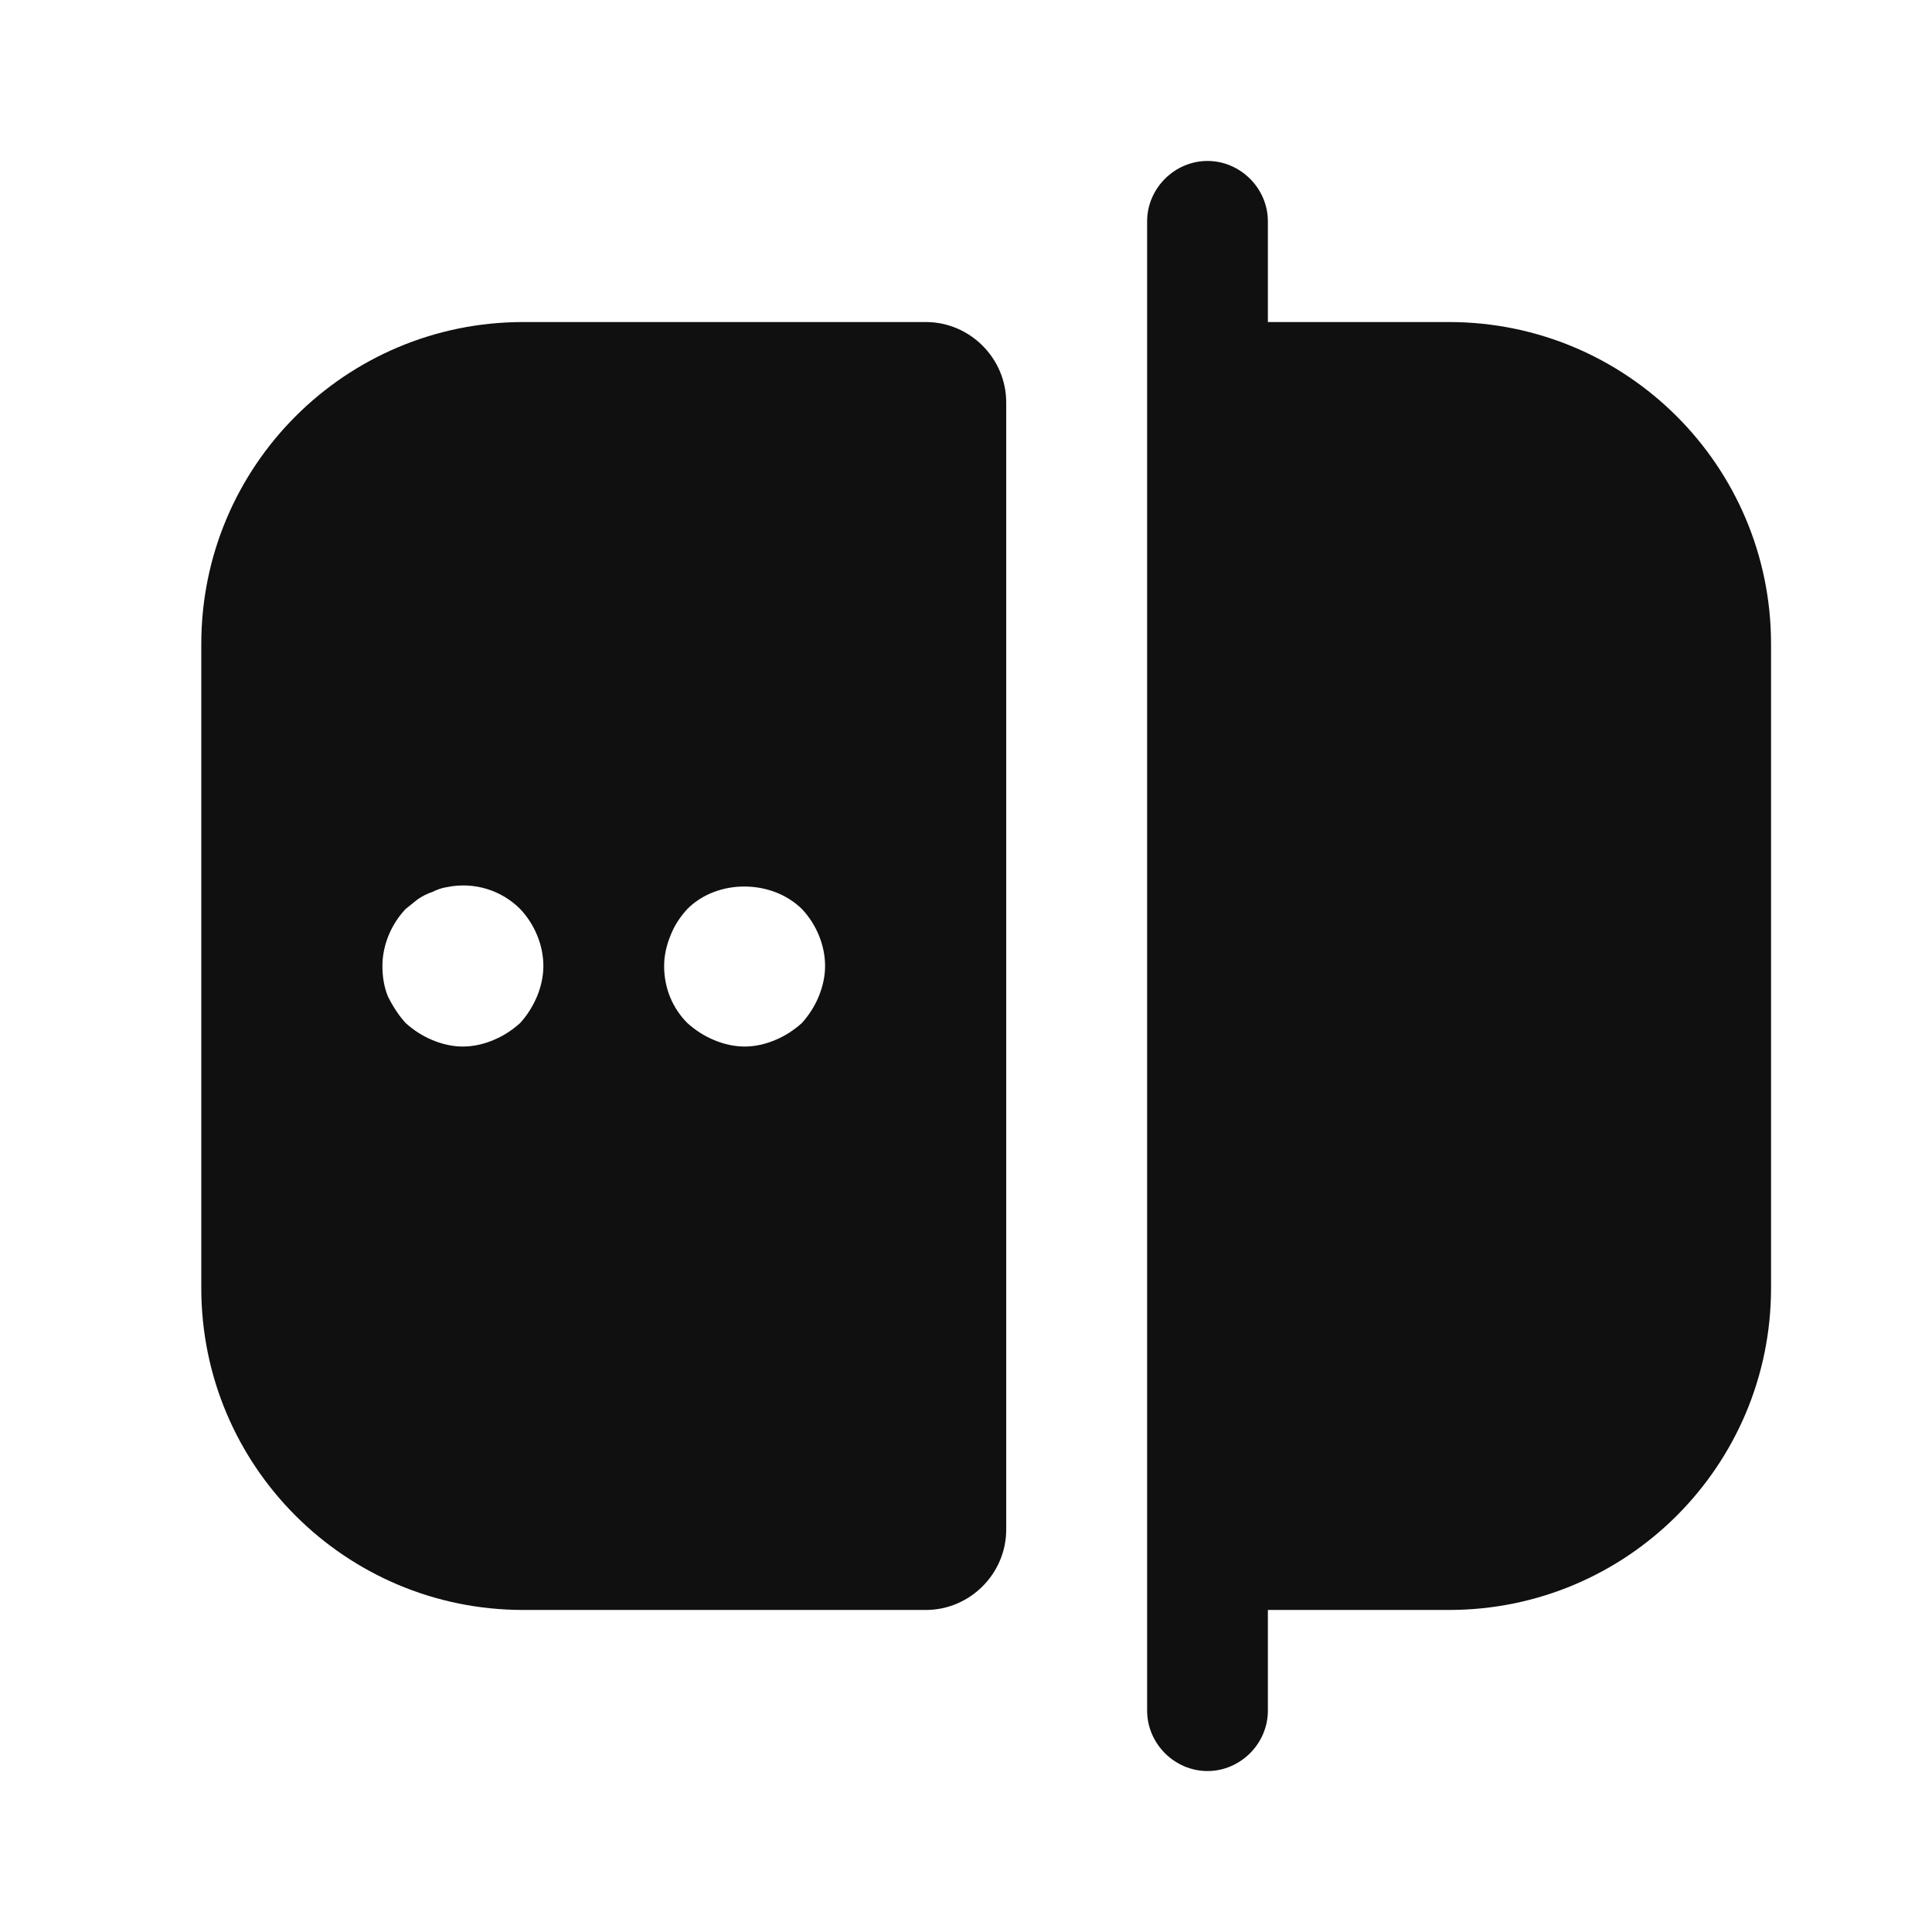
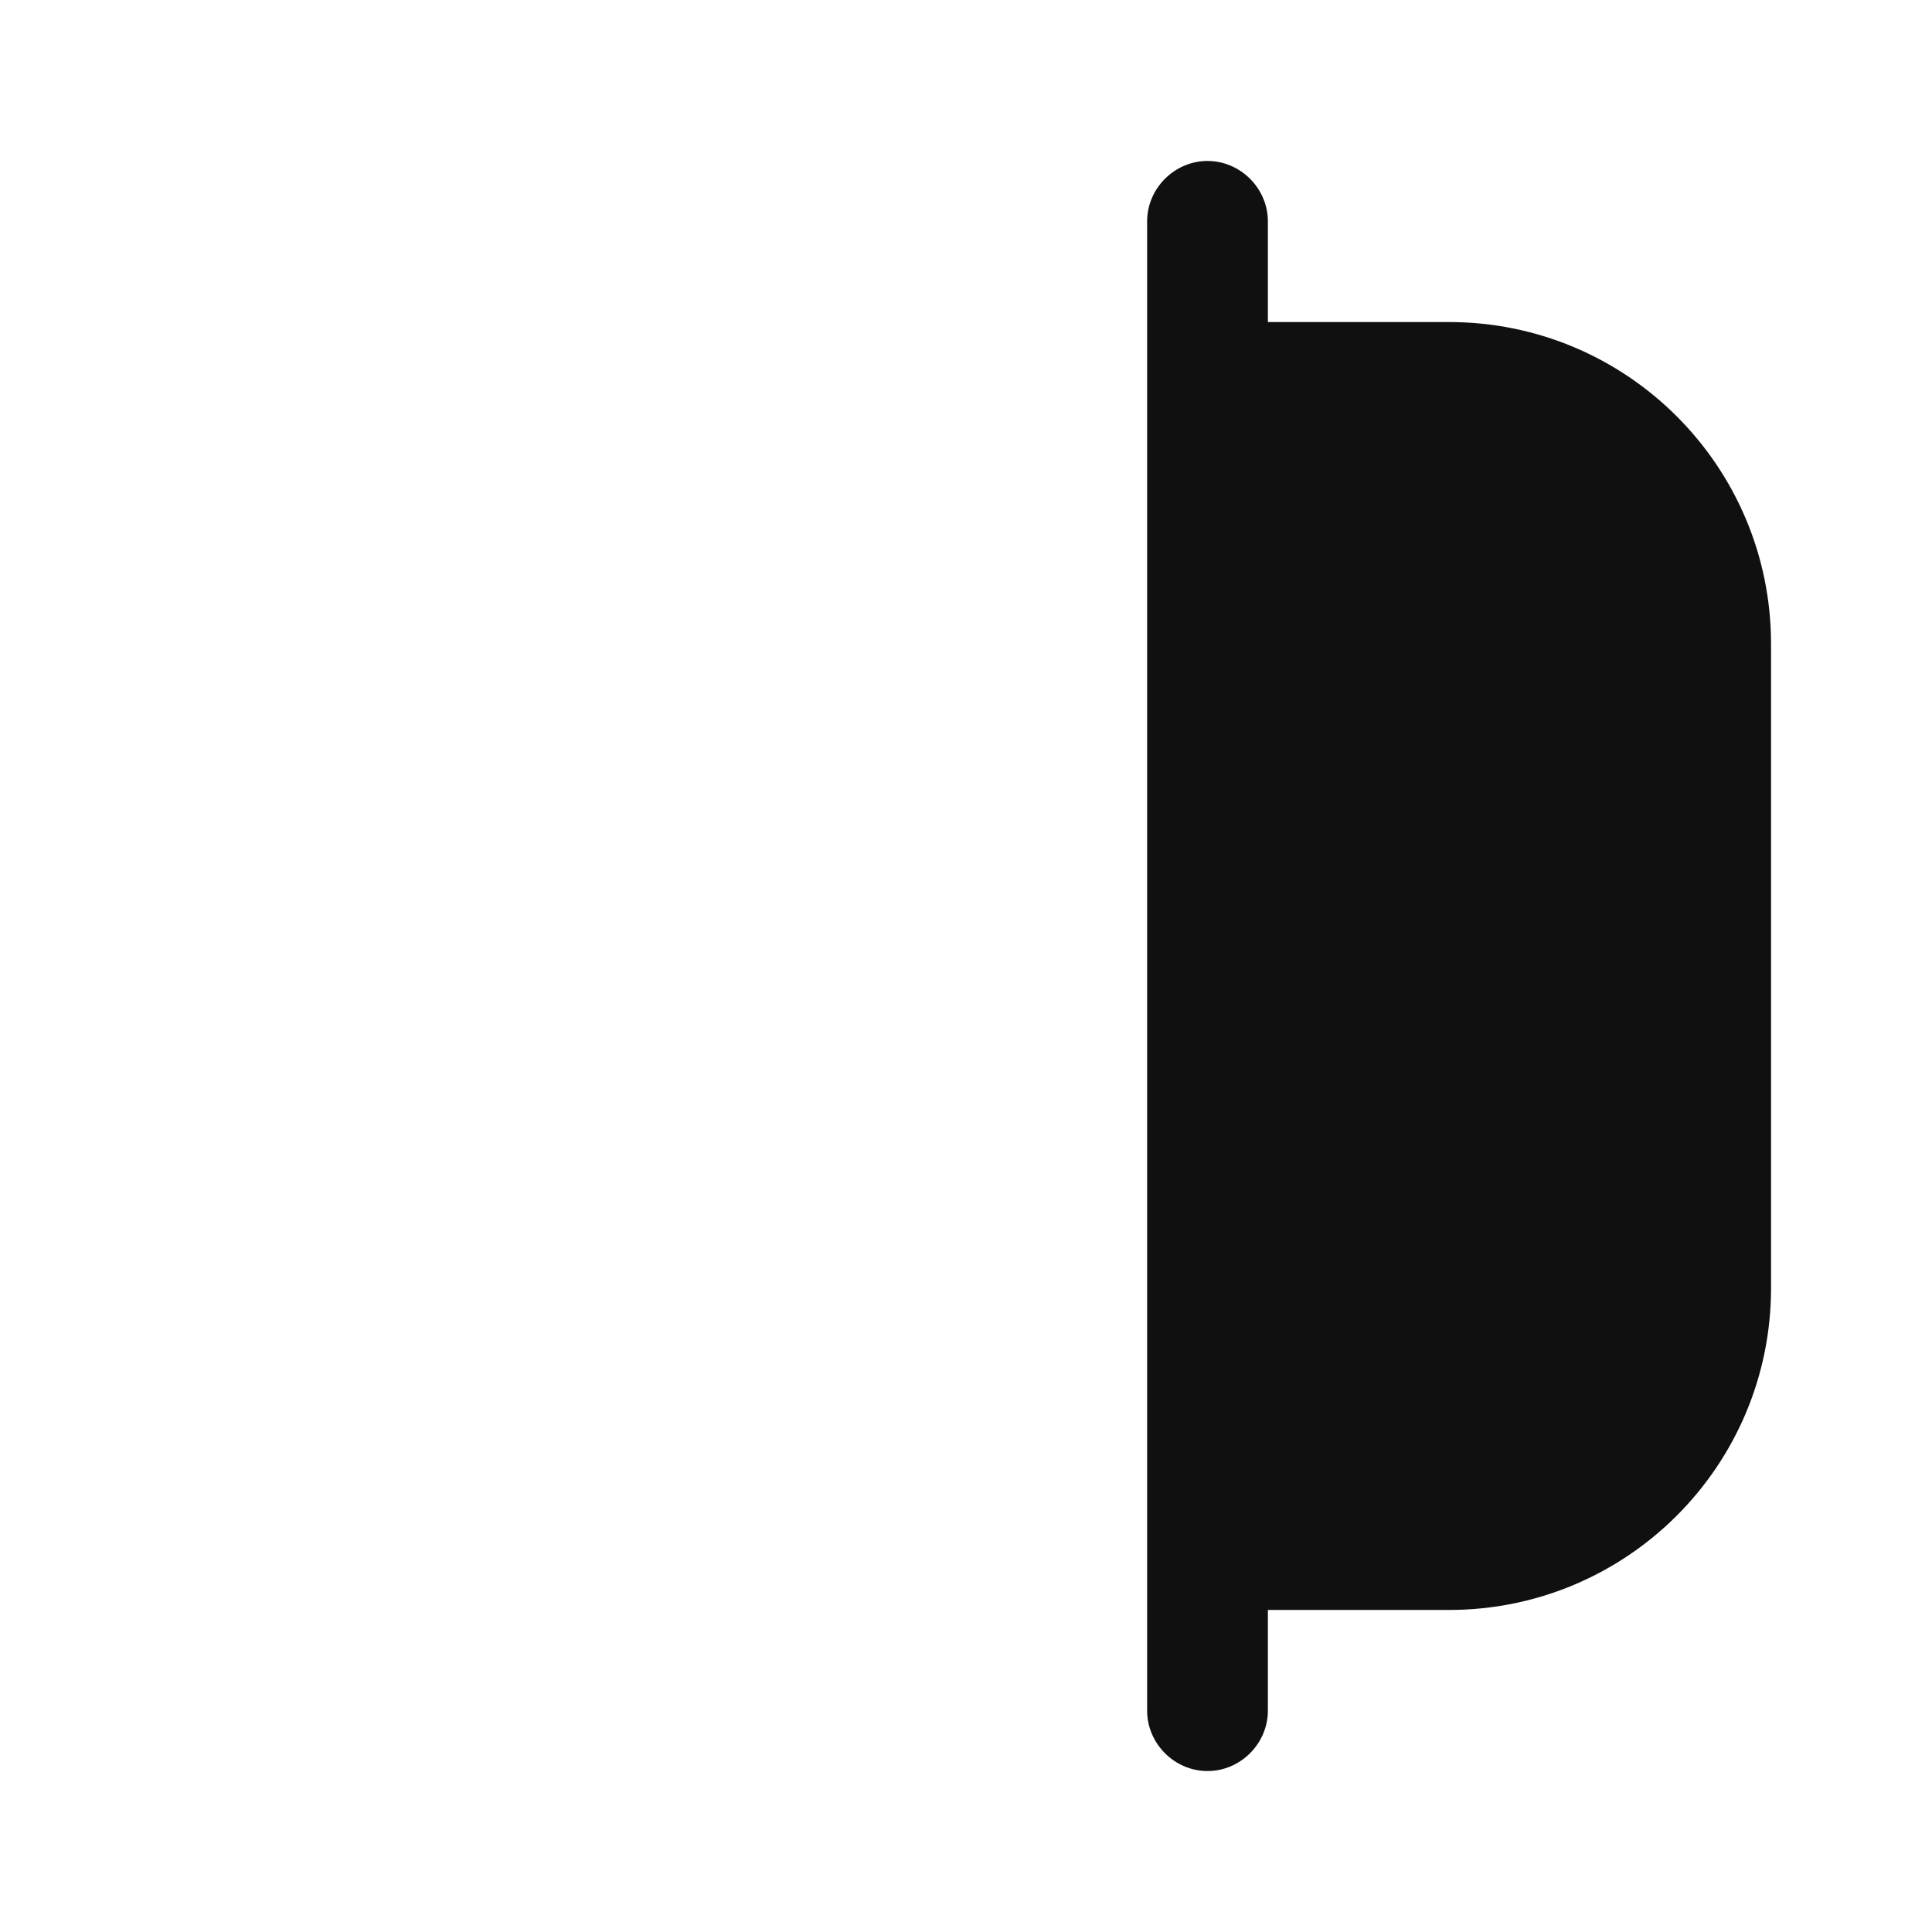
<svg xmlns="http://www.w3.org/2000/svg" width="16" height="16" viewBox="0 0 16 16" fill="none">
  <path d="M12 2.667H10.5V1.833C10.5 1.56 10.273 1.333 10 1.333C9.727 1.333 9.5 1.56 9.5 1.833V14.167C9.5 14.44 9.727 14.667 10 14.667C10.273 14.667 10.5 14.44 10.5 14.167V13.333H12C13.473 13.333 14.667 12.14 14.667 10.667V5.333C14.667 3.86 13.473 2.667 12 2.667Z" fill="#101010" />
-   <path d="M4.333 2.667C2.86 2.667 1.667 3.86 1.667 5.333V10.667C1.667 12.14 2.86 13.333 4.333 13.333H7.667C8.033 13.333 8.333 13.033 8.333 12.667V3.333C8.333 2.967 8.033 2.667 7.667 2.667H4.333ZM4.447 8.253C4.413 8.333 4.367 8.407 4.307 8.473C4.24 8.533 4.167 8.58 4.087 8.613C4.007 8.647 3.92 8.667 3.833 8.667C3.747 8.667 3.66 8.647 3.58 8.613C3.5 8.58 3.427 8.533 3.36 8.473C3.3 8.407 3.253 8.333 3.213 8.253C3.18 8.173 3.167 8.087 3.167 8C3.167 7.827 3.24 7.653 3.36 7.527C3.393 7.5 3.427 7.473 3.46 7.447C3.5 7.42 3.54 7.4 3.58 7.387C3.62 7.367 3.66 7.353 3.7 7.347C3.927 7.3 4.153 7.373 4.307 7.527C4.427 7.653 4.5 7.827 4.5 8C4.5 8.087 4.48 8.173 4.447 8.253ZM6.78 8.253C6.747 8.333 6.7 8.407 6.64 8.473C6.573 8.533 6.5 8.58 6.42 8.613C6.34 8.647 6.253 8.667 6.167 8.667C6.08 8.667 5.993 8.647 5.913 8.613C5.833 8.58 5.76 8.533 5.693 8.473C5.567 8.347 5.5 8.18 5.5 8C5.5 7.913 5.52 7.827 5.553 7.747C5.587 7.66 5.633 7.593 5.693 7.527C5.94 7.28 6.387 7.28 6.64 7.527C6.76 7.653 6.833 7.827 6.833 8C6.833 8.087 6.813 8.173 6.78 8.253Z" fill="#101010" />
</svg>